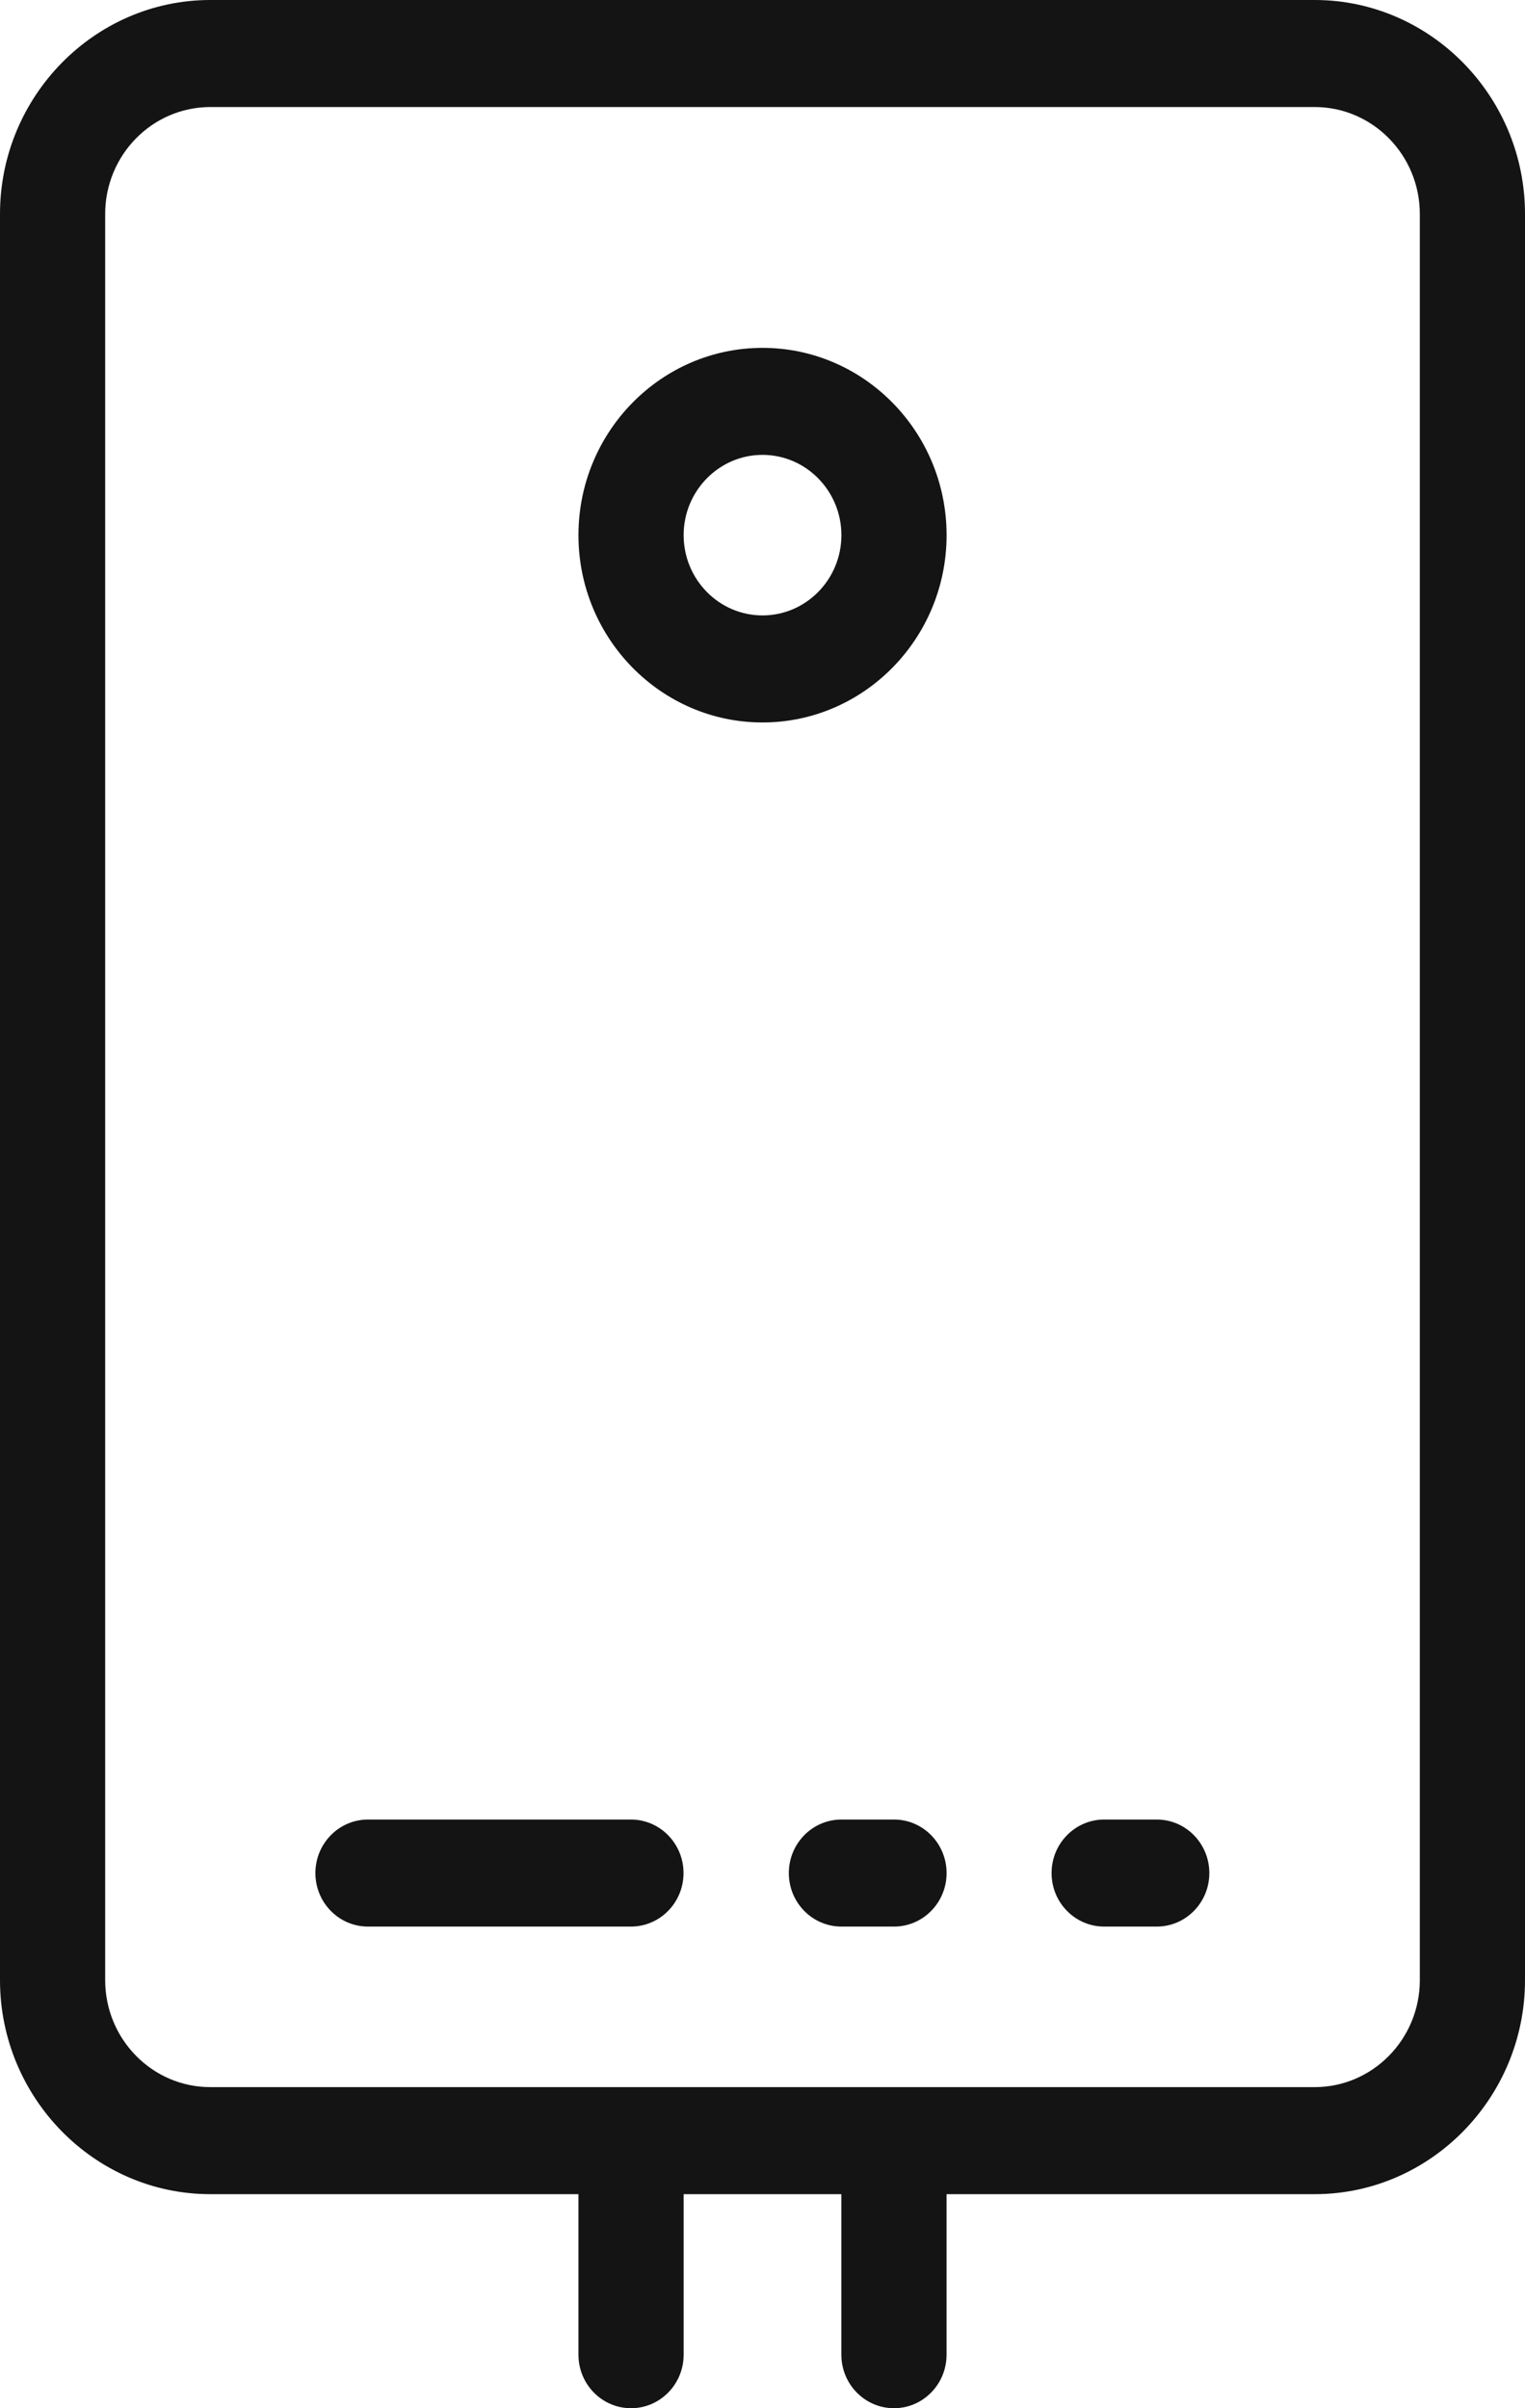
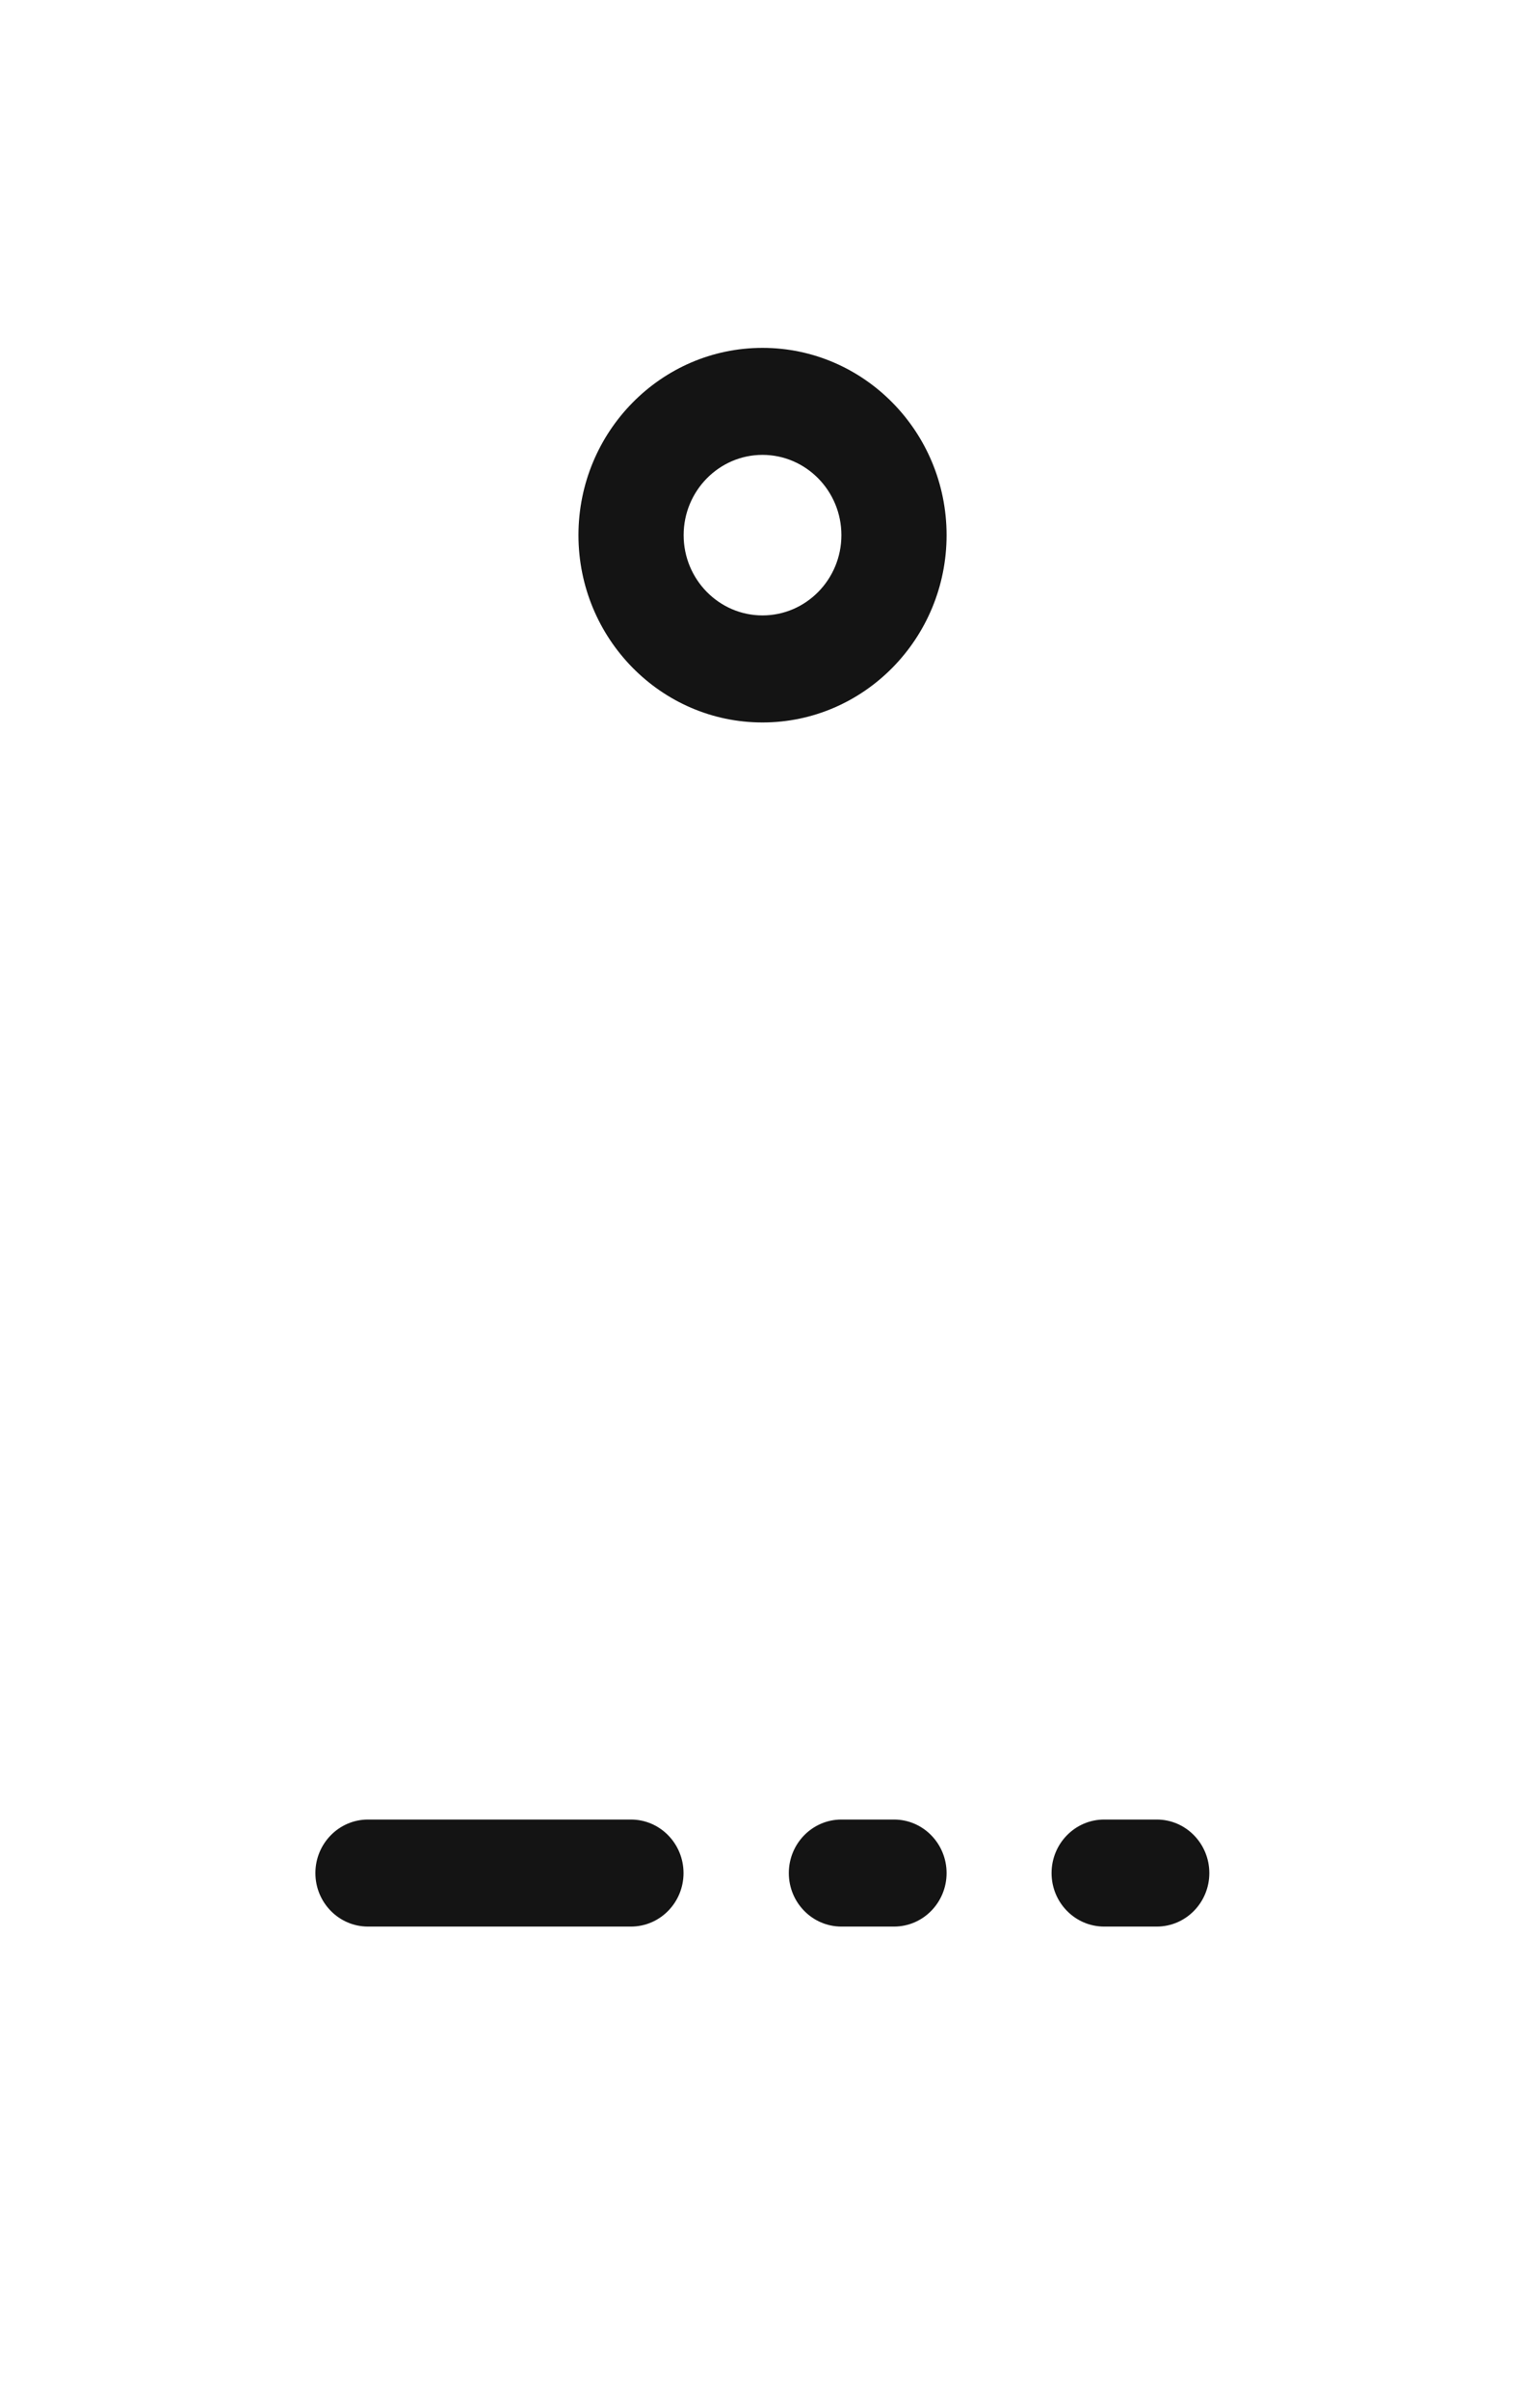
<svg xmlns="http://www.w3.org/2000/svg" width="38" height="60" viewBox="0 0 38 60" fill="none">
  <path d="M19 18C16.471 18 14.414 15.906 14.414 13.333C14.414 10.761 16.471 8.667 19 8.667C21.529 8.667 23.587 10.761 23.587 13.333C23.587 15.906 21.529 18 19 18ZM19 11.333C17.917 11.333 17.035 12.231 17.035 13.333C17.035 14.436 17.917 15.333 19 15.333C20.084 15.333 20.966 14.436 20.966 13.333C20.966 12.231 20.084 11.333 19 11.333Z" fill="#141414" />
  <path d="M15.721 48H9.17C8.446 48 7.859 47.403 7.859 46.667C7.859 45.931 8.446 45.333 9.17 45.333H15.721C16.445 45.333 17.032 45.931 17.032 46.667C17.032 47.403 16.445 48 15.721 48Z" fill="#141414" />
  <path d="M22.277 48H20.967C20.243 48 19.656 47.403 19.656 46.667C19.656 45.931 20.243 45.333 20.967 45.333H22.277C23 45.333 23.587 45.931 23.587 46.667C23.587 47.403 23 48 22.277 48Z" fill="#141414" />
  <path d="M28.824 48H27.514C26.79 48 26.203 47.403 26.203 46.667C26.203 45.931 26.79 45.333 27.514 45.333H28.824C29.547 45.333 30.134 45.931 30.134 46.667C30.134 47.403 29.547 48 28.824 48Z" fill="#141414" />
-   <path d="M32.76 0H5.24C2.358 0 0 2.4 0 5.332V49.335C0 52.267 2.358 54.667 5.24 54.667H14.414V58.667C14.414 59.403 15.001 60 15.724 60C16.447 60 17.035 59.403 17.035 58.667V54.667H20.965V58.667C20.965 59.403 21.553 60 22.276 60C22.999 60 23.586 59.403 23.586 58.667V54.667H32.76C35.642 54.667 38 52.267 38 49.335V5.332C38 2.4 35.642 0 32.76 0ZM35.379 49.335C35.379 50.804 34.204 52 32.76 52H5.24C3.795 52 2.621 50.804 2.621 49.335V5.332C2.621 3.863 3.795 2.667 5.24 2.667H32.76C34.204 2.667 35.379 3.863 35.379 5.332V49.335Z" fill="#141414" />
</svg>